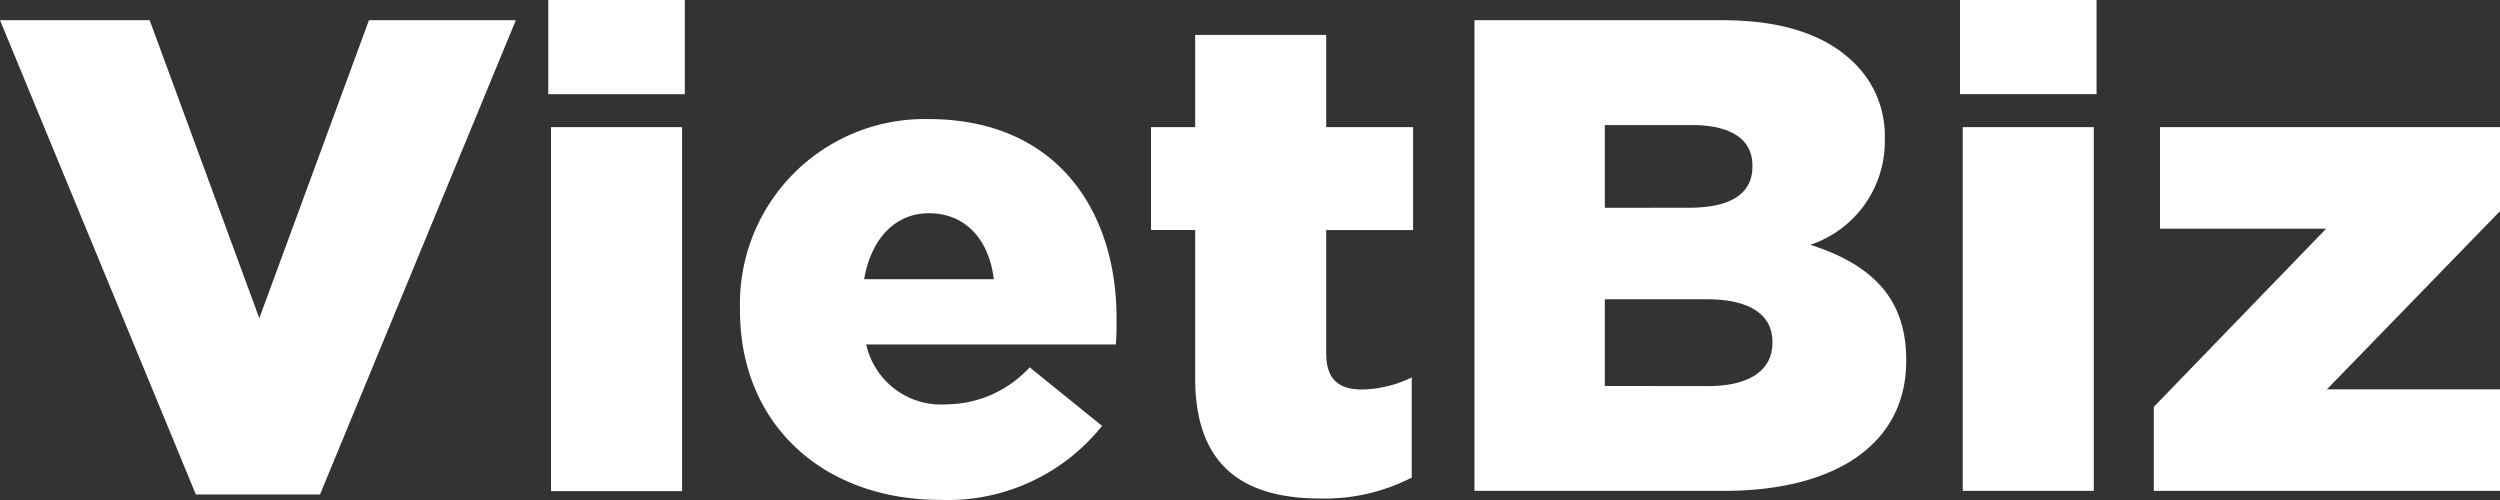
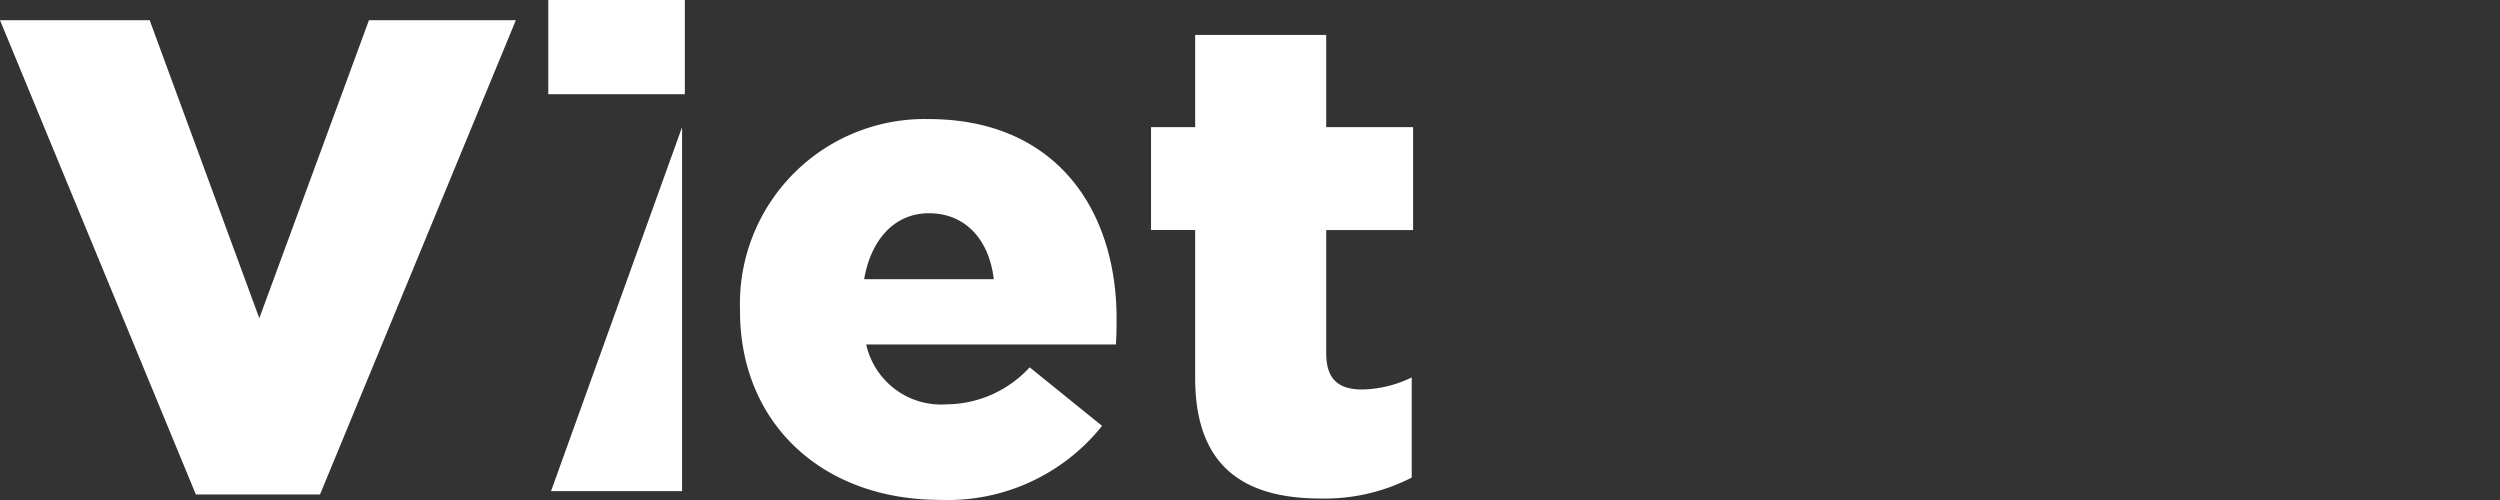
<svg xmlns="http://www.w3.org/2000/svg" width="145" height="29" viewBox="0 0 145 29">
  <rect x="0" y="0" width="145" height="29" fill="#333333" stroke="none" />
-   <path d="M-30.12-.52h7.2l11.36-27.509h-8.52l-6.36,17.286L-32.8-28.029h-8.68ZM-9.68-23.737h7.92V-29.2H-9.68ZM-9.52-.715h7.6v-21.11h-7.6Zm22.56.507A11.446,11.446,0,0,0,22.44-4.5l-4.2-3.395a6.6,6.6,0,0,1-4.8,2.146A4.45,4.45,0,0,1,8.76-9.222H23.24c.04-.507.04-1.054.04-1.522,0-6.2-3.44-11.55-10.92-11.55A10.714,10.714,0,0,0,1.44-11.251v.078C1.44-4.617,6.24-.208,13.04-.208Zm-4.4-12.8c.4-2.3,1.76-3.824,3.76-3.824,2.08,0,3.48,1.483,3.76,3.824ZM35.12-.286A11.062,11.062,0,0,0,40.4-1.5V-7.31a6.8,6.8,0,0,1-2.88.7c-1.4,0-2.08-.624-2.08-2.107v-7.141h5.04v-5.97H35.44v-5.346h-7.6v5.346H25.28v5.97h2.56v8.584C27.84-2.237,30.56-.286,35.12-.286Z" transform="translate(41.48 29.2)" fill="#fff" />
-   <path d="M-29.08-.728h14.44c6.68,0,10.6-2.847,10.6-7.527v-.078c0-3.705-2.16-5.577-5.56-6.669a6.328,6.328,0,0,0,4.32-6.084v-.078a5.909,5.909,0,0,0-1.8-4.407c-1.64-1.6-4.12-2.457-7.64-2.457H-29.08Zm7.56-16.42v-4.8h5.04c2.32,0,3.52.858,3.52,2.34v.078c0,1.6-1.32,2.379-3.68,2.379Zm0,10.336v-5.031h5.92c2.6,0,3.8.975,3.8,2.457v.078c0,1.6-1.36,2.5-3.72,2.5ZM-.92-23.74H7V-29.2H-.92ZM-.76-.728h7.6v-21.1H-.76Zm11.08,0H30.4V-6.618H20.36L30.4-16.953v-4.875H10.68v5.889h9.64L10.32-5.6Z" transform="translate(114.6 29.2)" fill="#fff" />
+   <path d="M-30.12-.52h7.2l11.36-27.509h-8.52l-6.36,17.286L-32.8-28.029h-8.68ZM-9.68-23.737h7.92V-29.2H-9.68ZM-9.52-.715h7.6v-21.11Zm22.56.507A11.446,11.446,0,0,0,22.44-4.5l-4.2-3.395a6.6,6.6,0,0,1-4.8,2.146A4.45,4.45,0,0,1,8.76-9.222H23.24c.04-.507.04-1.054.04-1.522,0-6.2-3.44-11.55-10.92-11.55A10.714,10.714,0,0,0,1.44-11.251v.078C1.44-4.617,6.24-.208,13.04-.208Zm-4.4-12.8c.4-2.3,1.76-3.824,3.76-3.824,2.08,0,3.48,1.483,3.76,3.824ZM35.12-.286A11.062,11.062,0,0,0,40.4-1.5V-7.31a6.8,6.8,0,0,1-2.88.7c-1.4,0-2.08-.624-2.08-2.107v-7.141h5.04v-5.97H35.44v-5.346h-7.6v5.346H25.28v5.97h2.56v8.584C27.84-2.237,30.56-.286,35.12-.286Z" transform="translate(41.48 29.2)" fill="#fff" />
</svg>